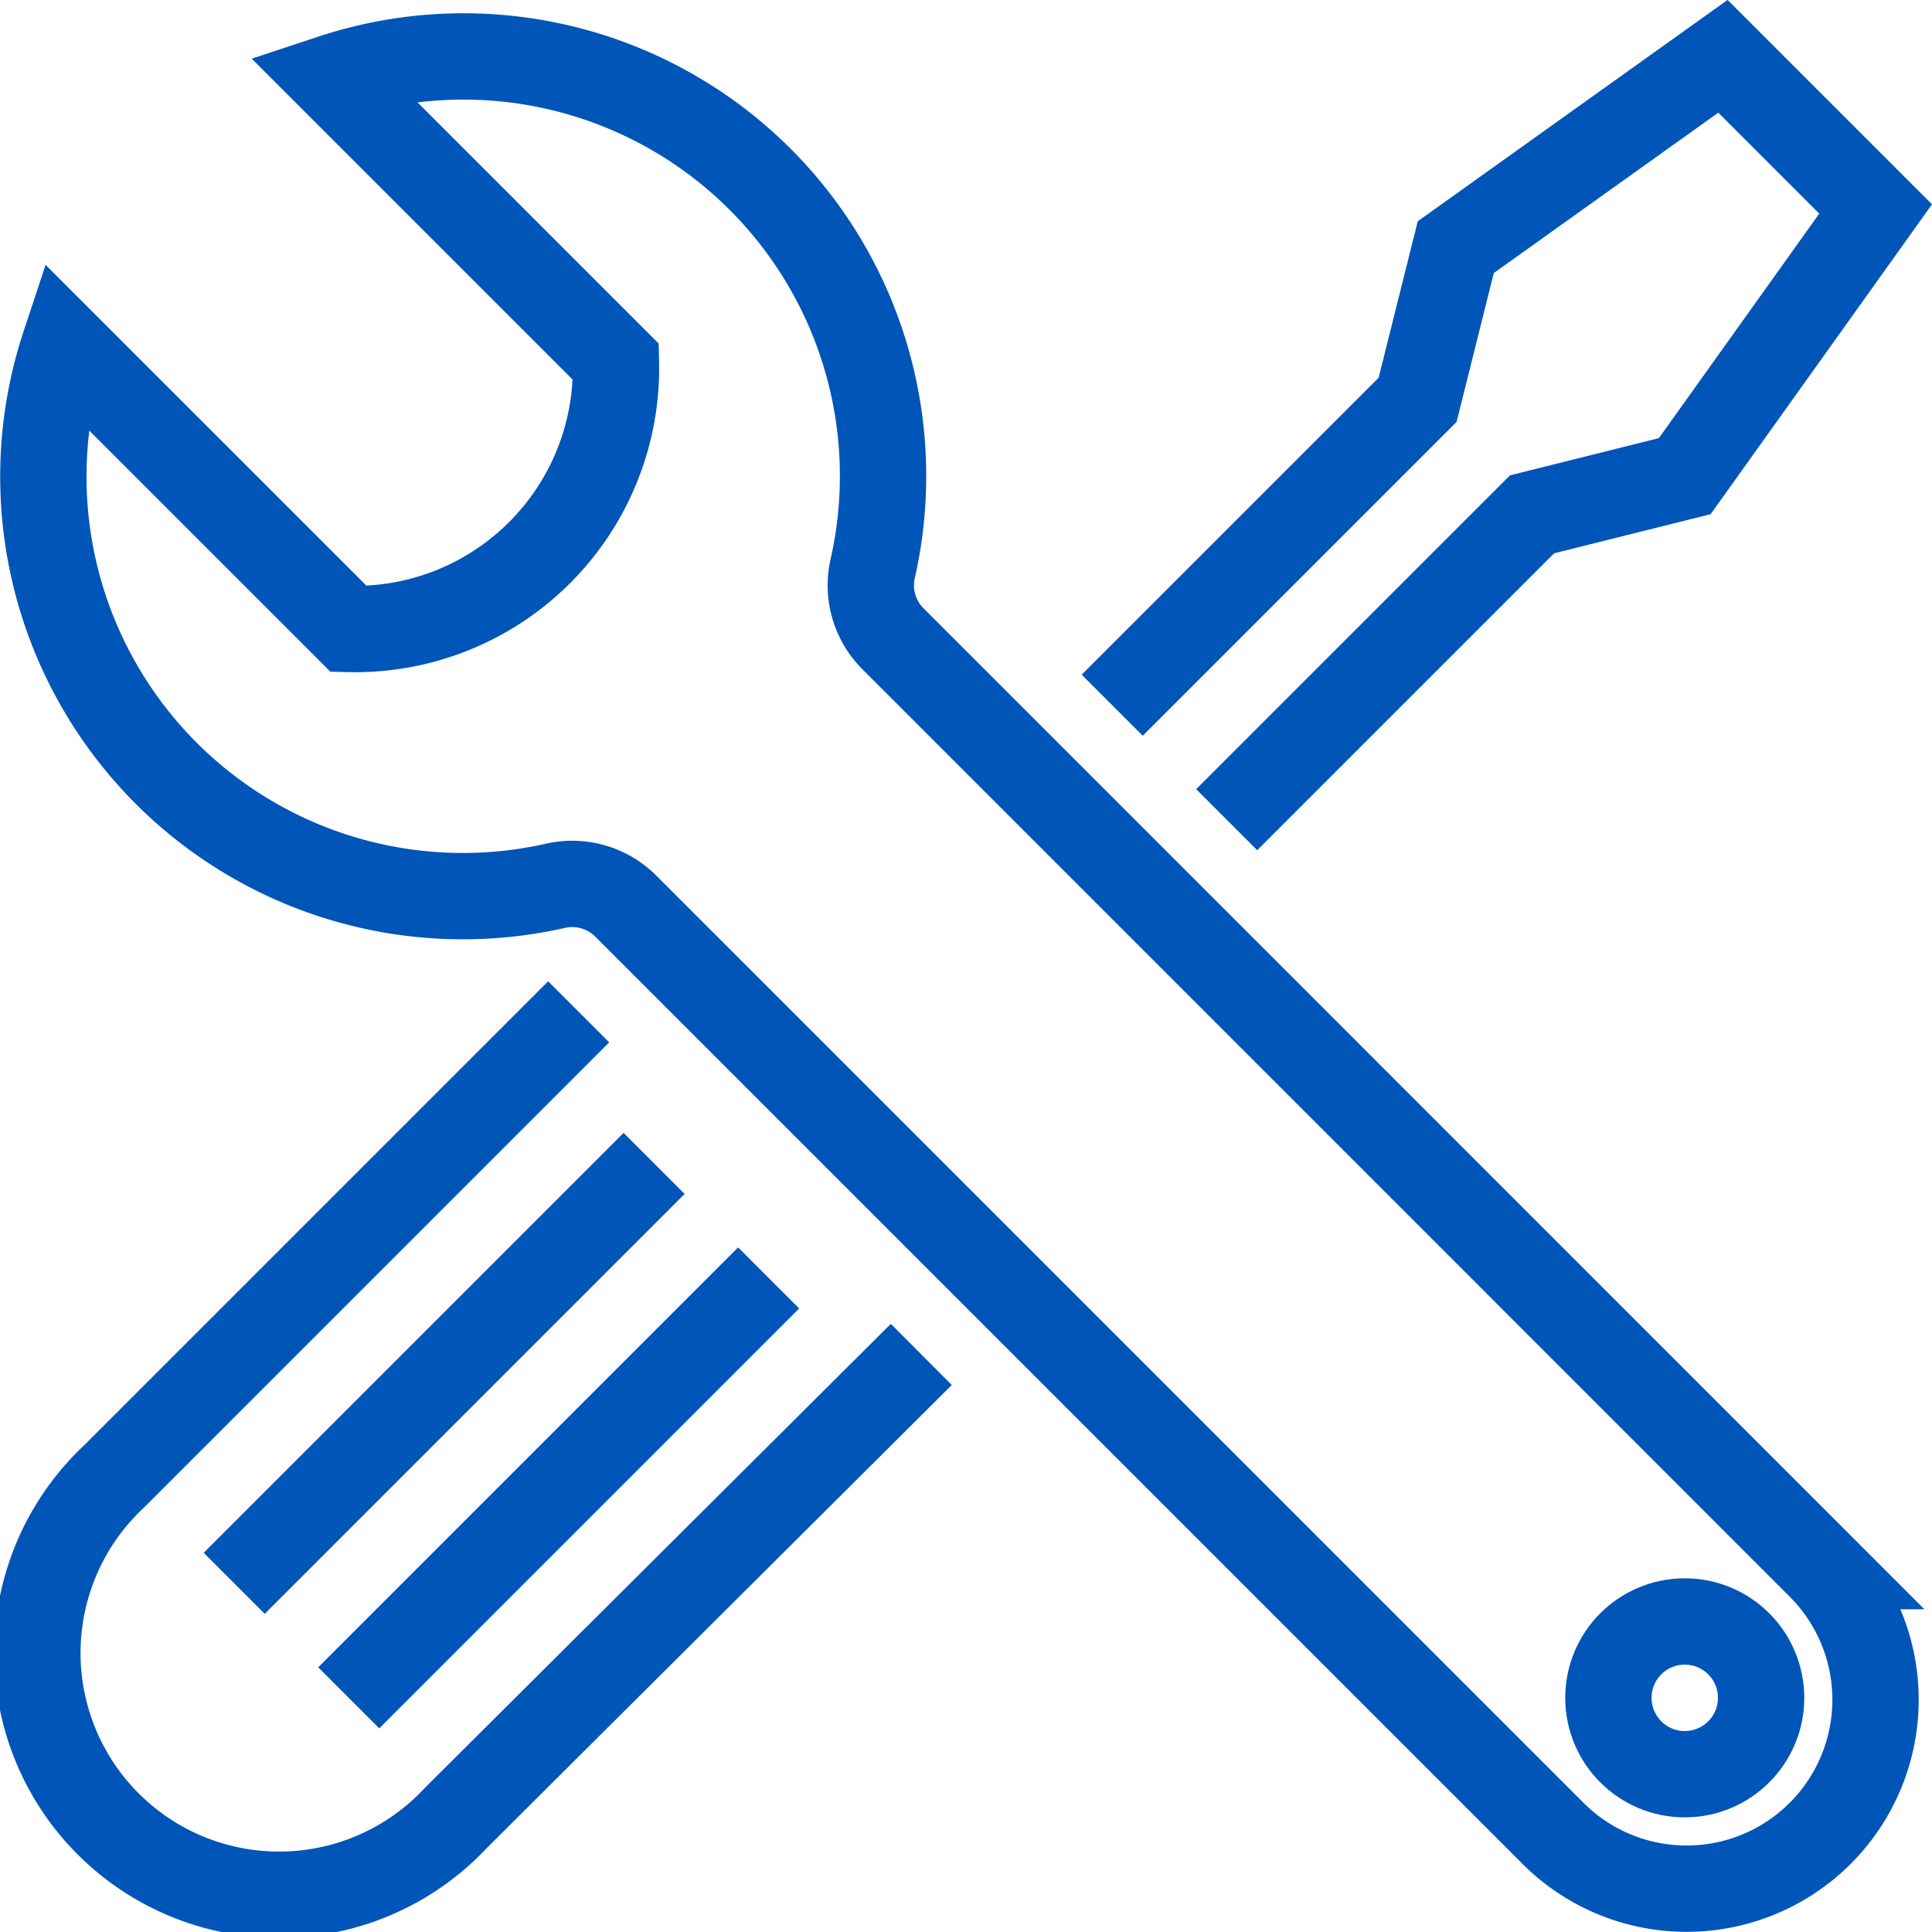
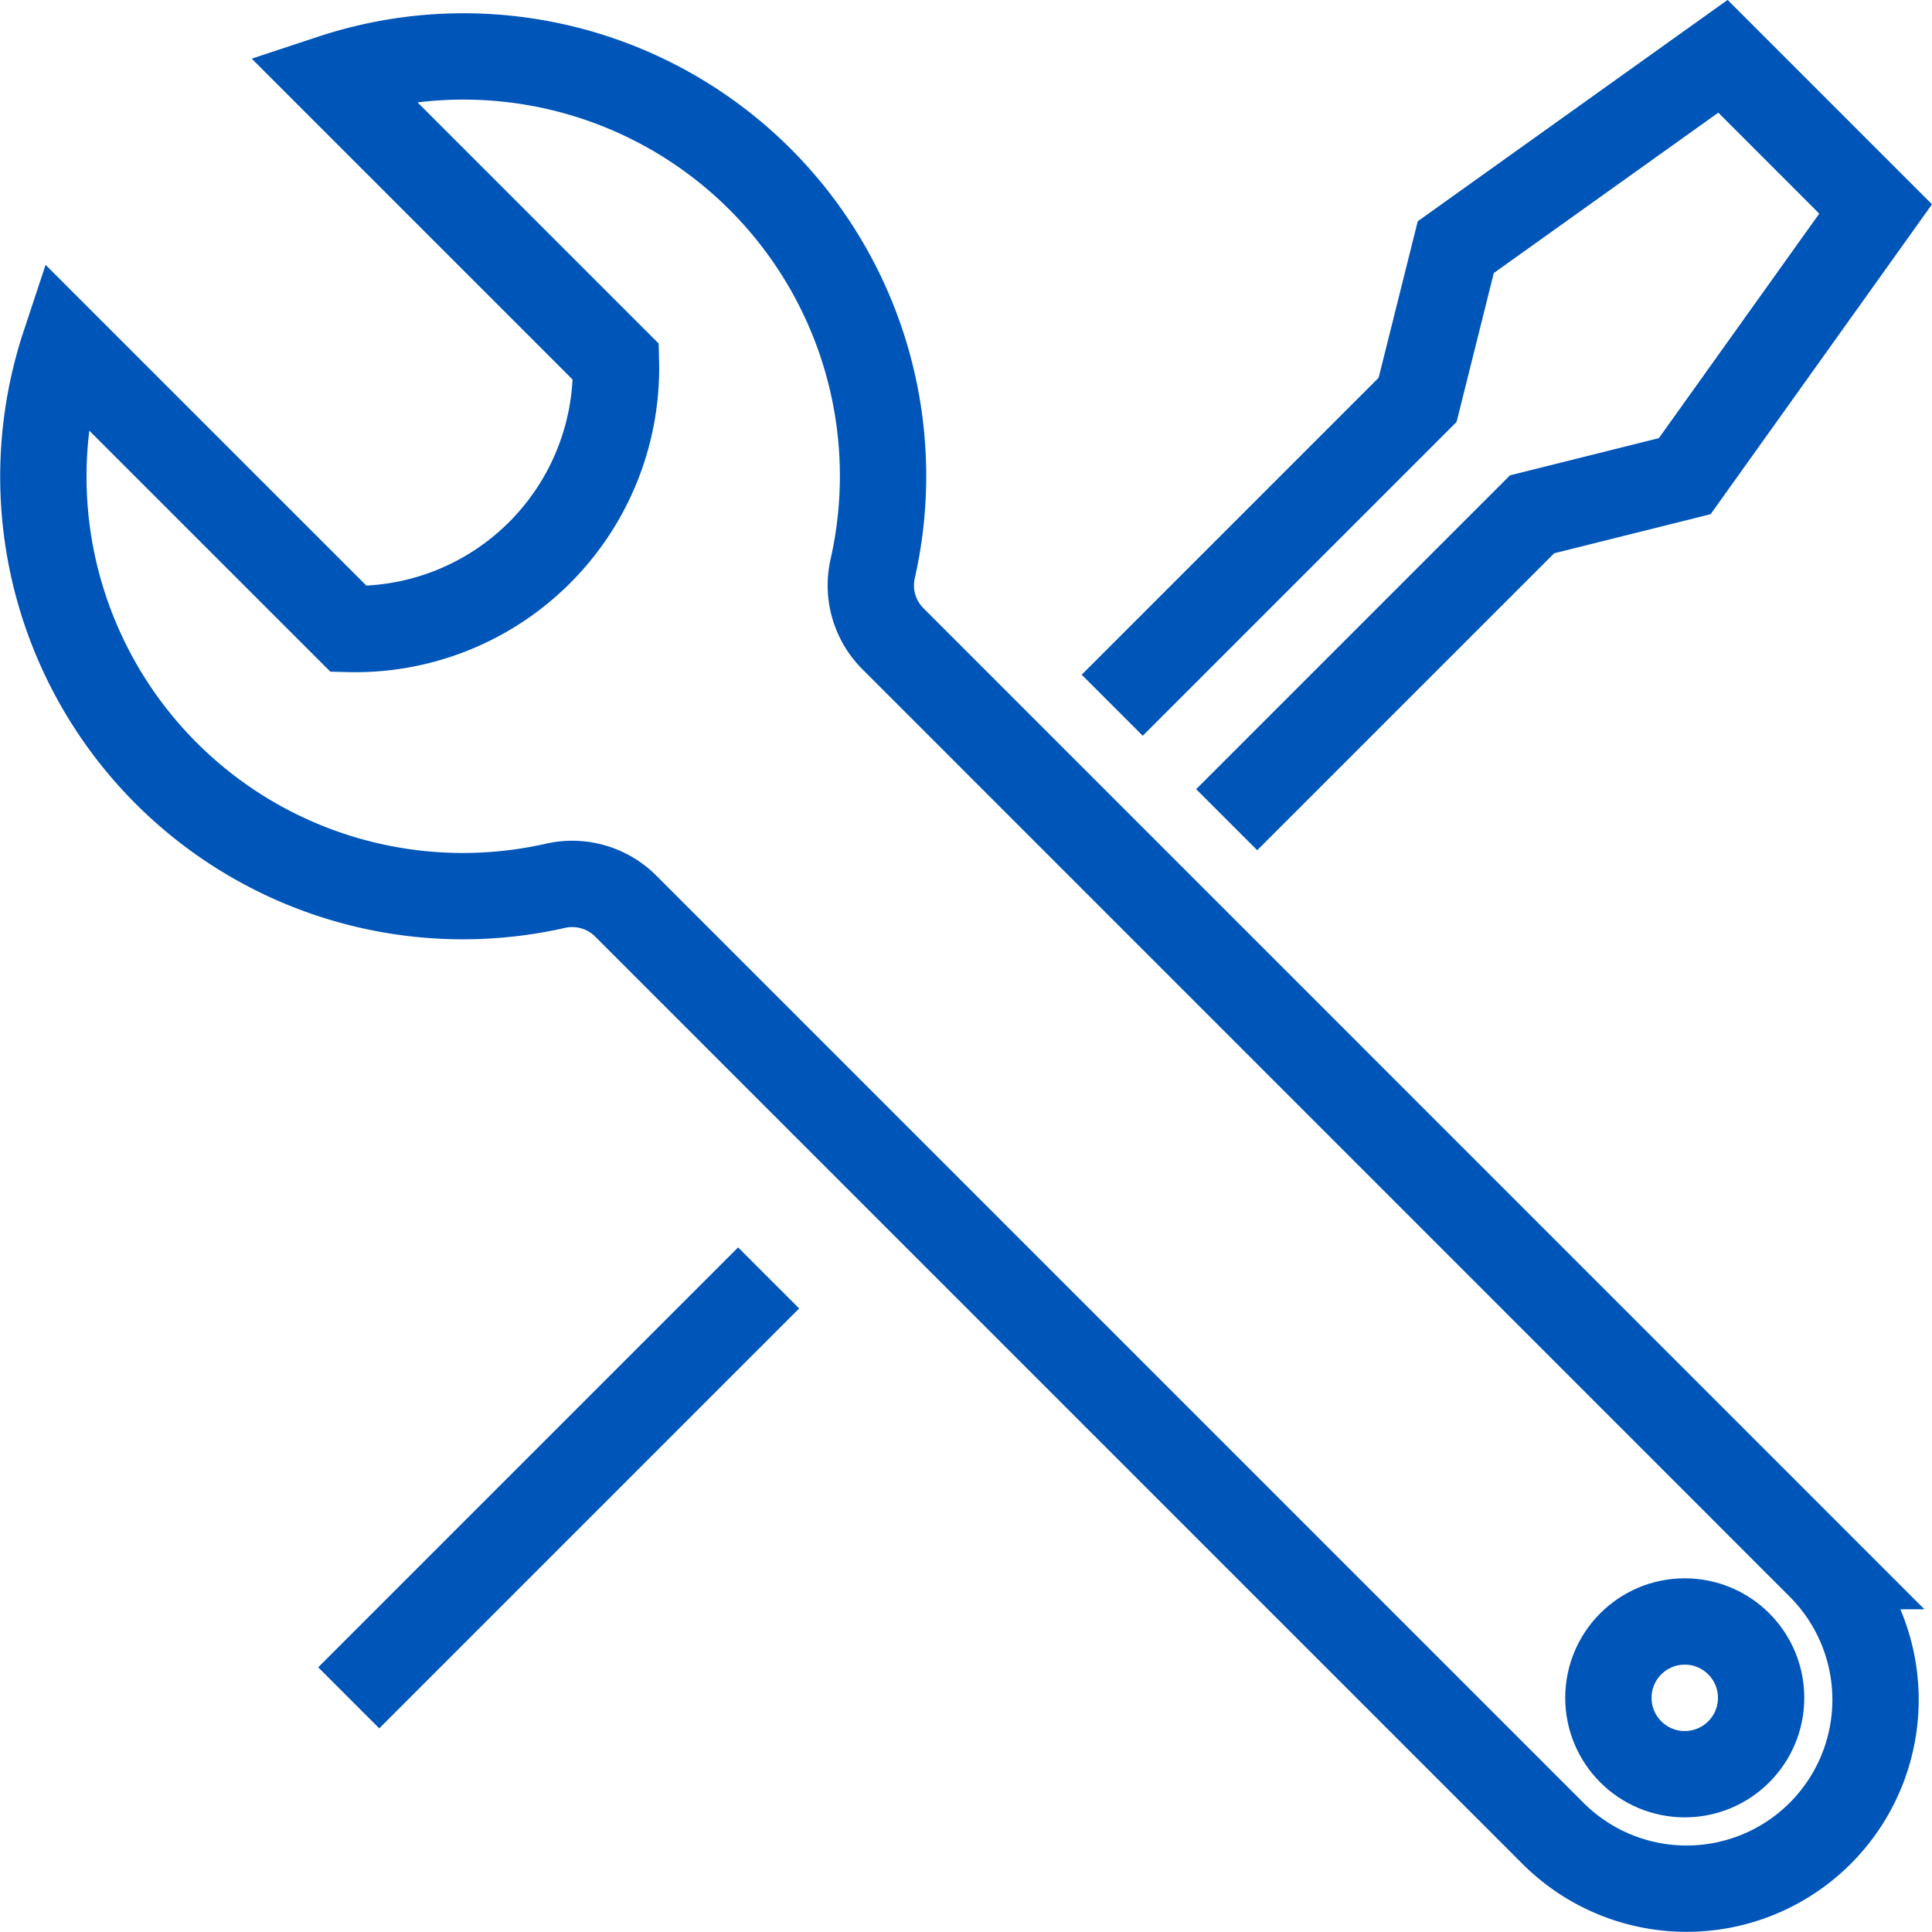
<svg xmlns="http://www.w3.org/2000/svg" width="44.759" height="44.764" viewBox="0 0 44.759 44.764">
  <g id="Group_776" data-name="Group 776" transform="translate(-661.604 -451.51)">
    <path id="Path_666" data-name="Path 666" d="M680.119,470.5l7.075-7.075,3.537-.884,4.422-6.19-3.537-3.537-6.19,4.422-.884,3.537-7.075,7.075" transform="translate(9.904 0)" fill="none" stroke="#0055b8" stroke-miterlimit="10" stroke-width="2" />
-     <line id="Line_201" data-name="Line 201" x1="9.728" y2="9.728" transform="translate(667.03 478.463)" fill="none" stroke="#0055b8" stroke-miterlimit="10" stroke-width="2" />
    <line id="Line_202" data-name="Line 202" y1="9.728" x2="9.728" transform="translate(669.683 481.116)" fill="none" stroke="#0055b8" stroke-miterlimit="10" stroke-width="2" />
-     <path id="Path_667" data-name="Path 667" d="M675.01,466.1l-10.762,10.762a5.6,5.6,0,1,0,7.914,7.916l10.786-10.741" transform="translate(0 8.851)" fill="none" stroke="#0055b8" stroke-miterlimit="10" stroke-width="2" />
    <path id="Path_668" data-name="Path 668" d="M703.774,487.793l-21.48-21.482a1.748,1.748,0,0,1-.472-1.628,9.72,9.72,0,0,0-12.532-11.374l6.583,6.583a6.043,6.043,0,0,1-6.191,6.189L663.1,459.5a9.719,9.719,0,0,0,11.374,12.531,1.753,1.753,0,0,1,1.628.472l21.48,21.48a4.377,4.377,0,1,0,6.191-6.19Z" transform="translate(0 0)" fill="none" stroke="#0055b8" stroke-miterlimit="10" stroke-width="2" />
    <circle id="Ellipse_81" data-name="Ellipse 81" cx="1.769" cy="1.769" r="1.769" transform="translate(698.866 489.075)" fill="none" stroke="#0055b8" stroke-miterlimit="10" stroke-width="2" />
  </g>
</svg>